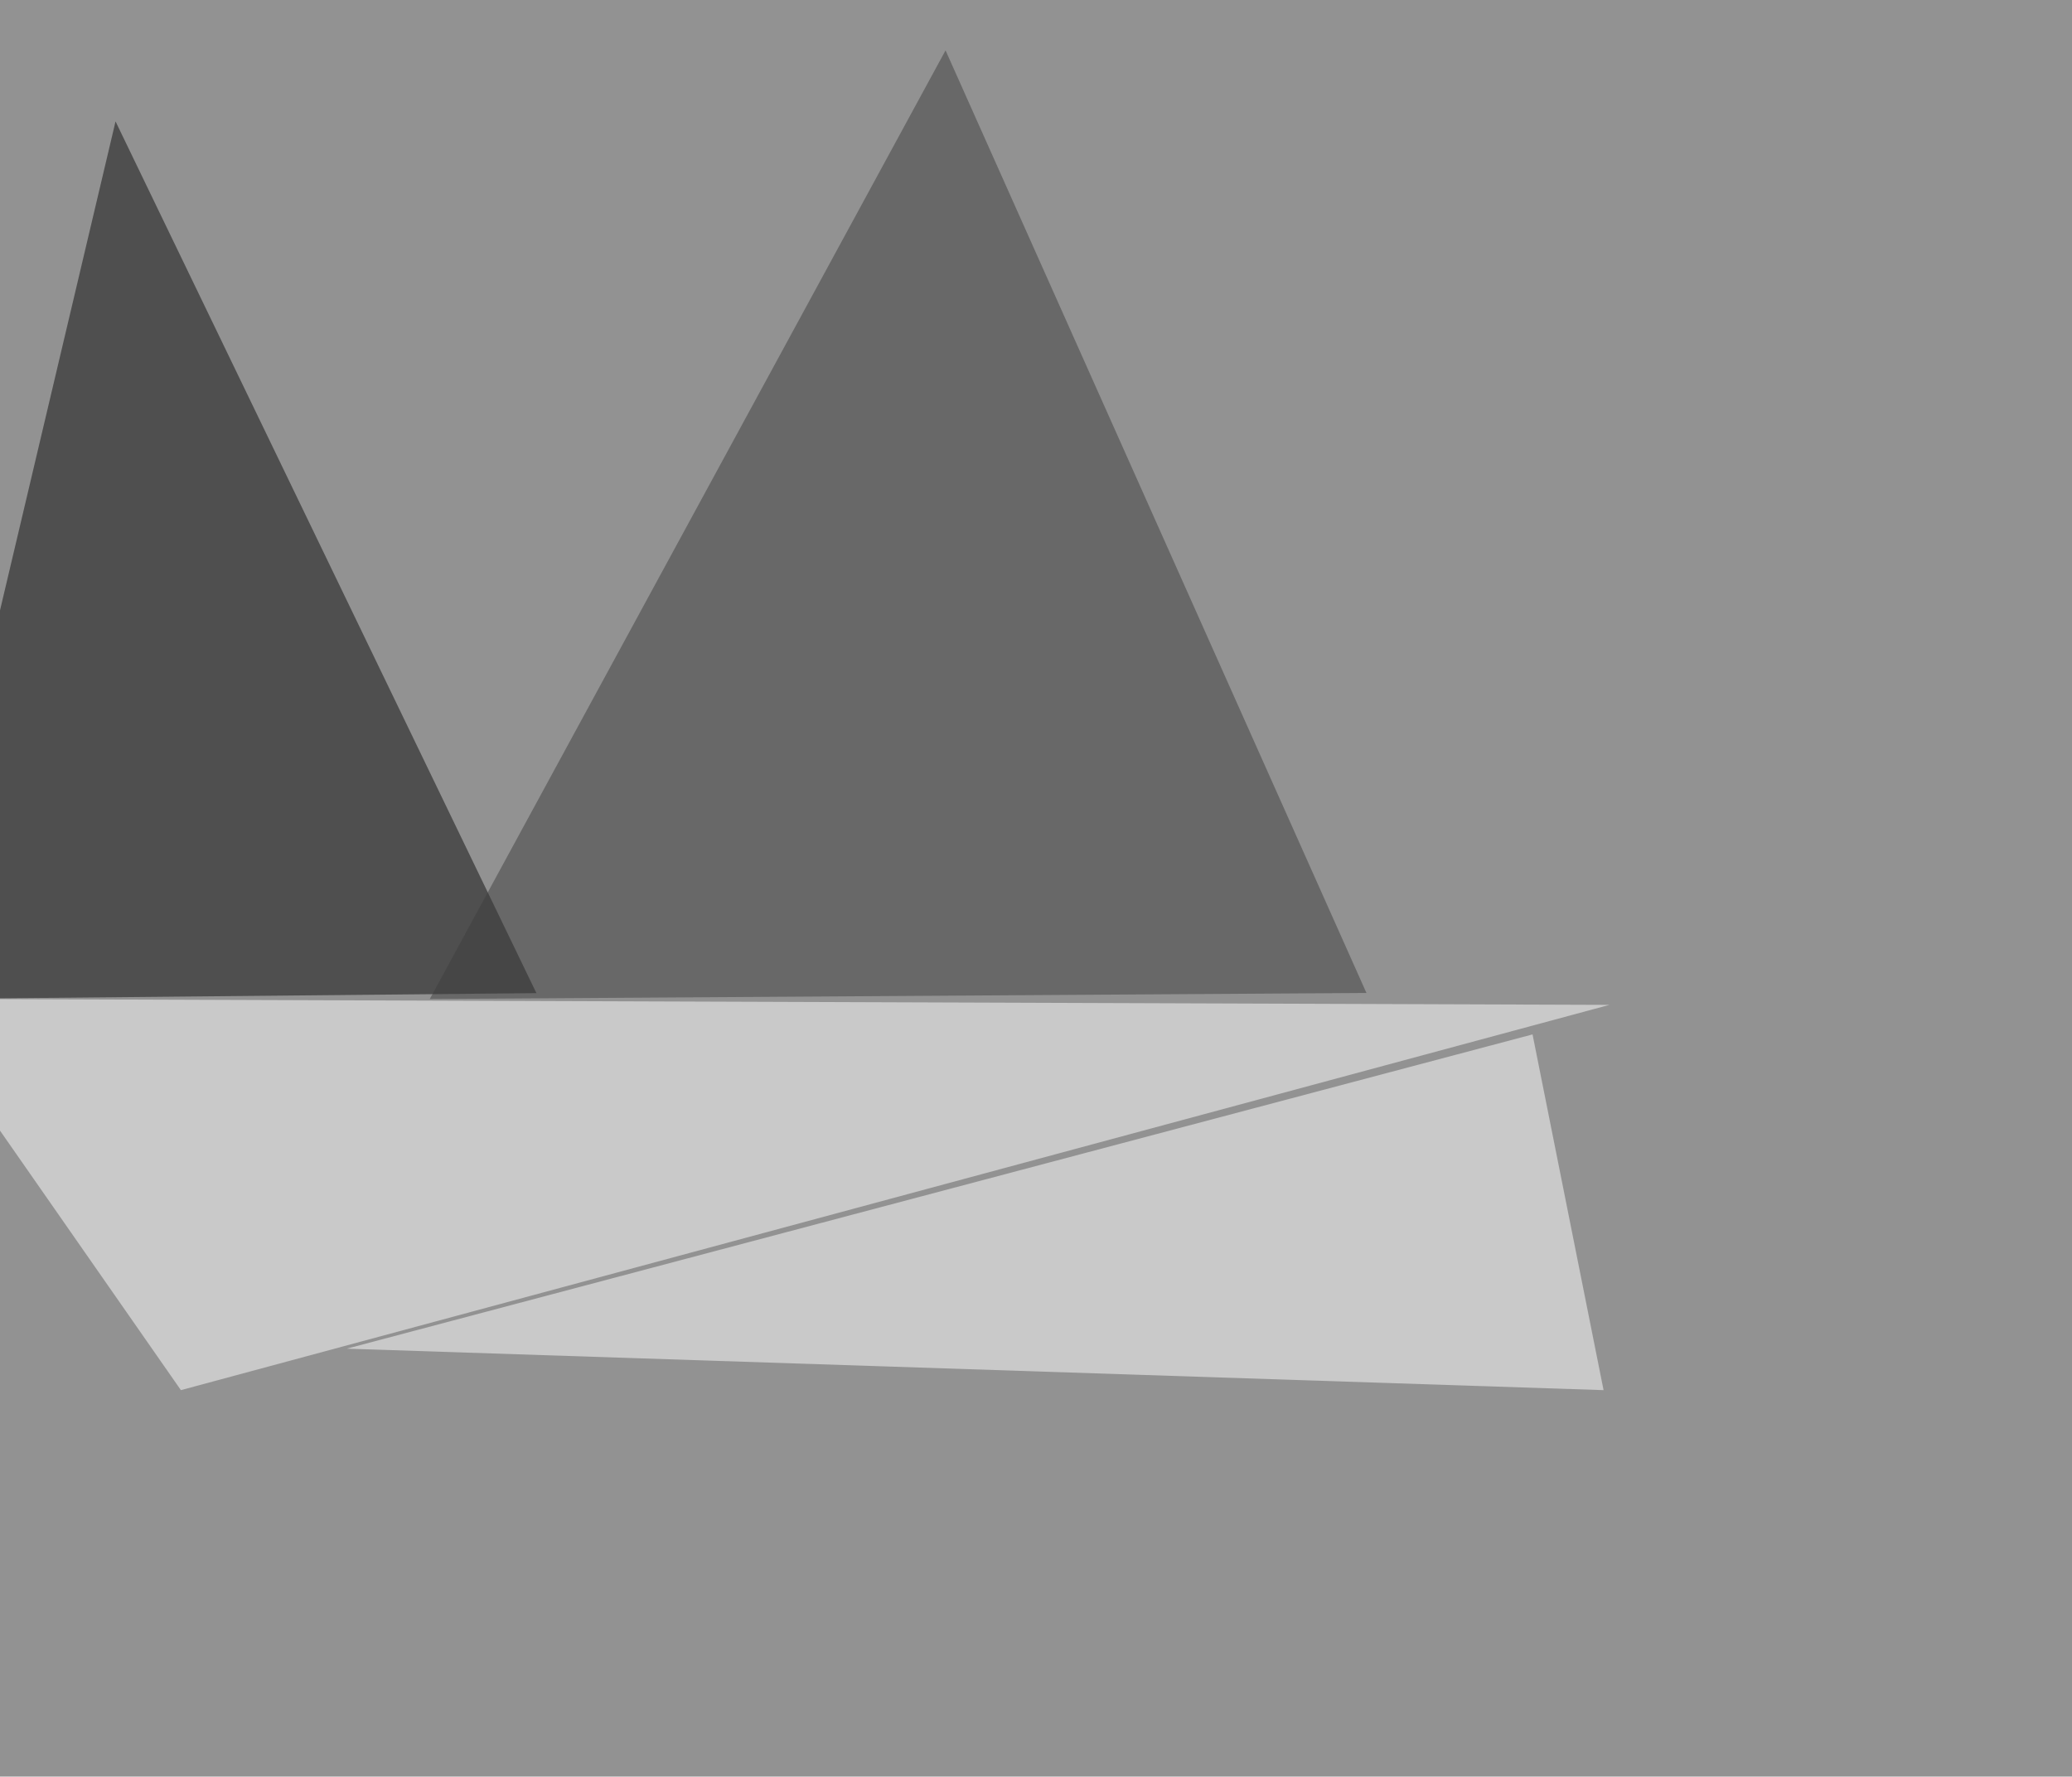
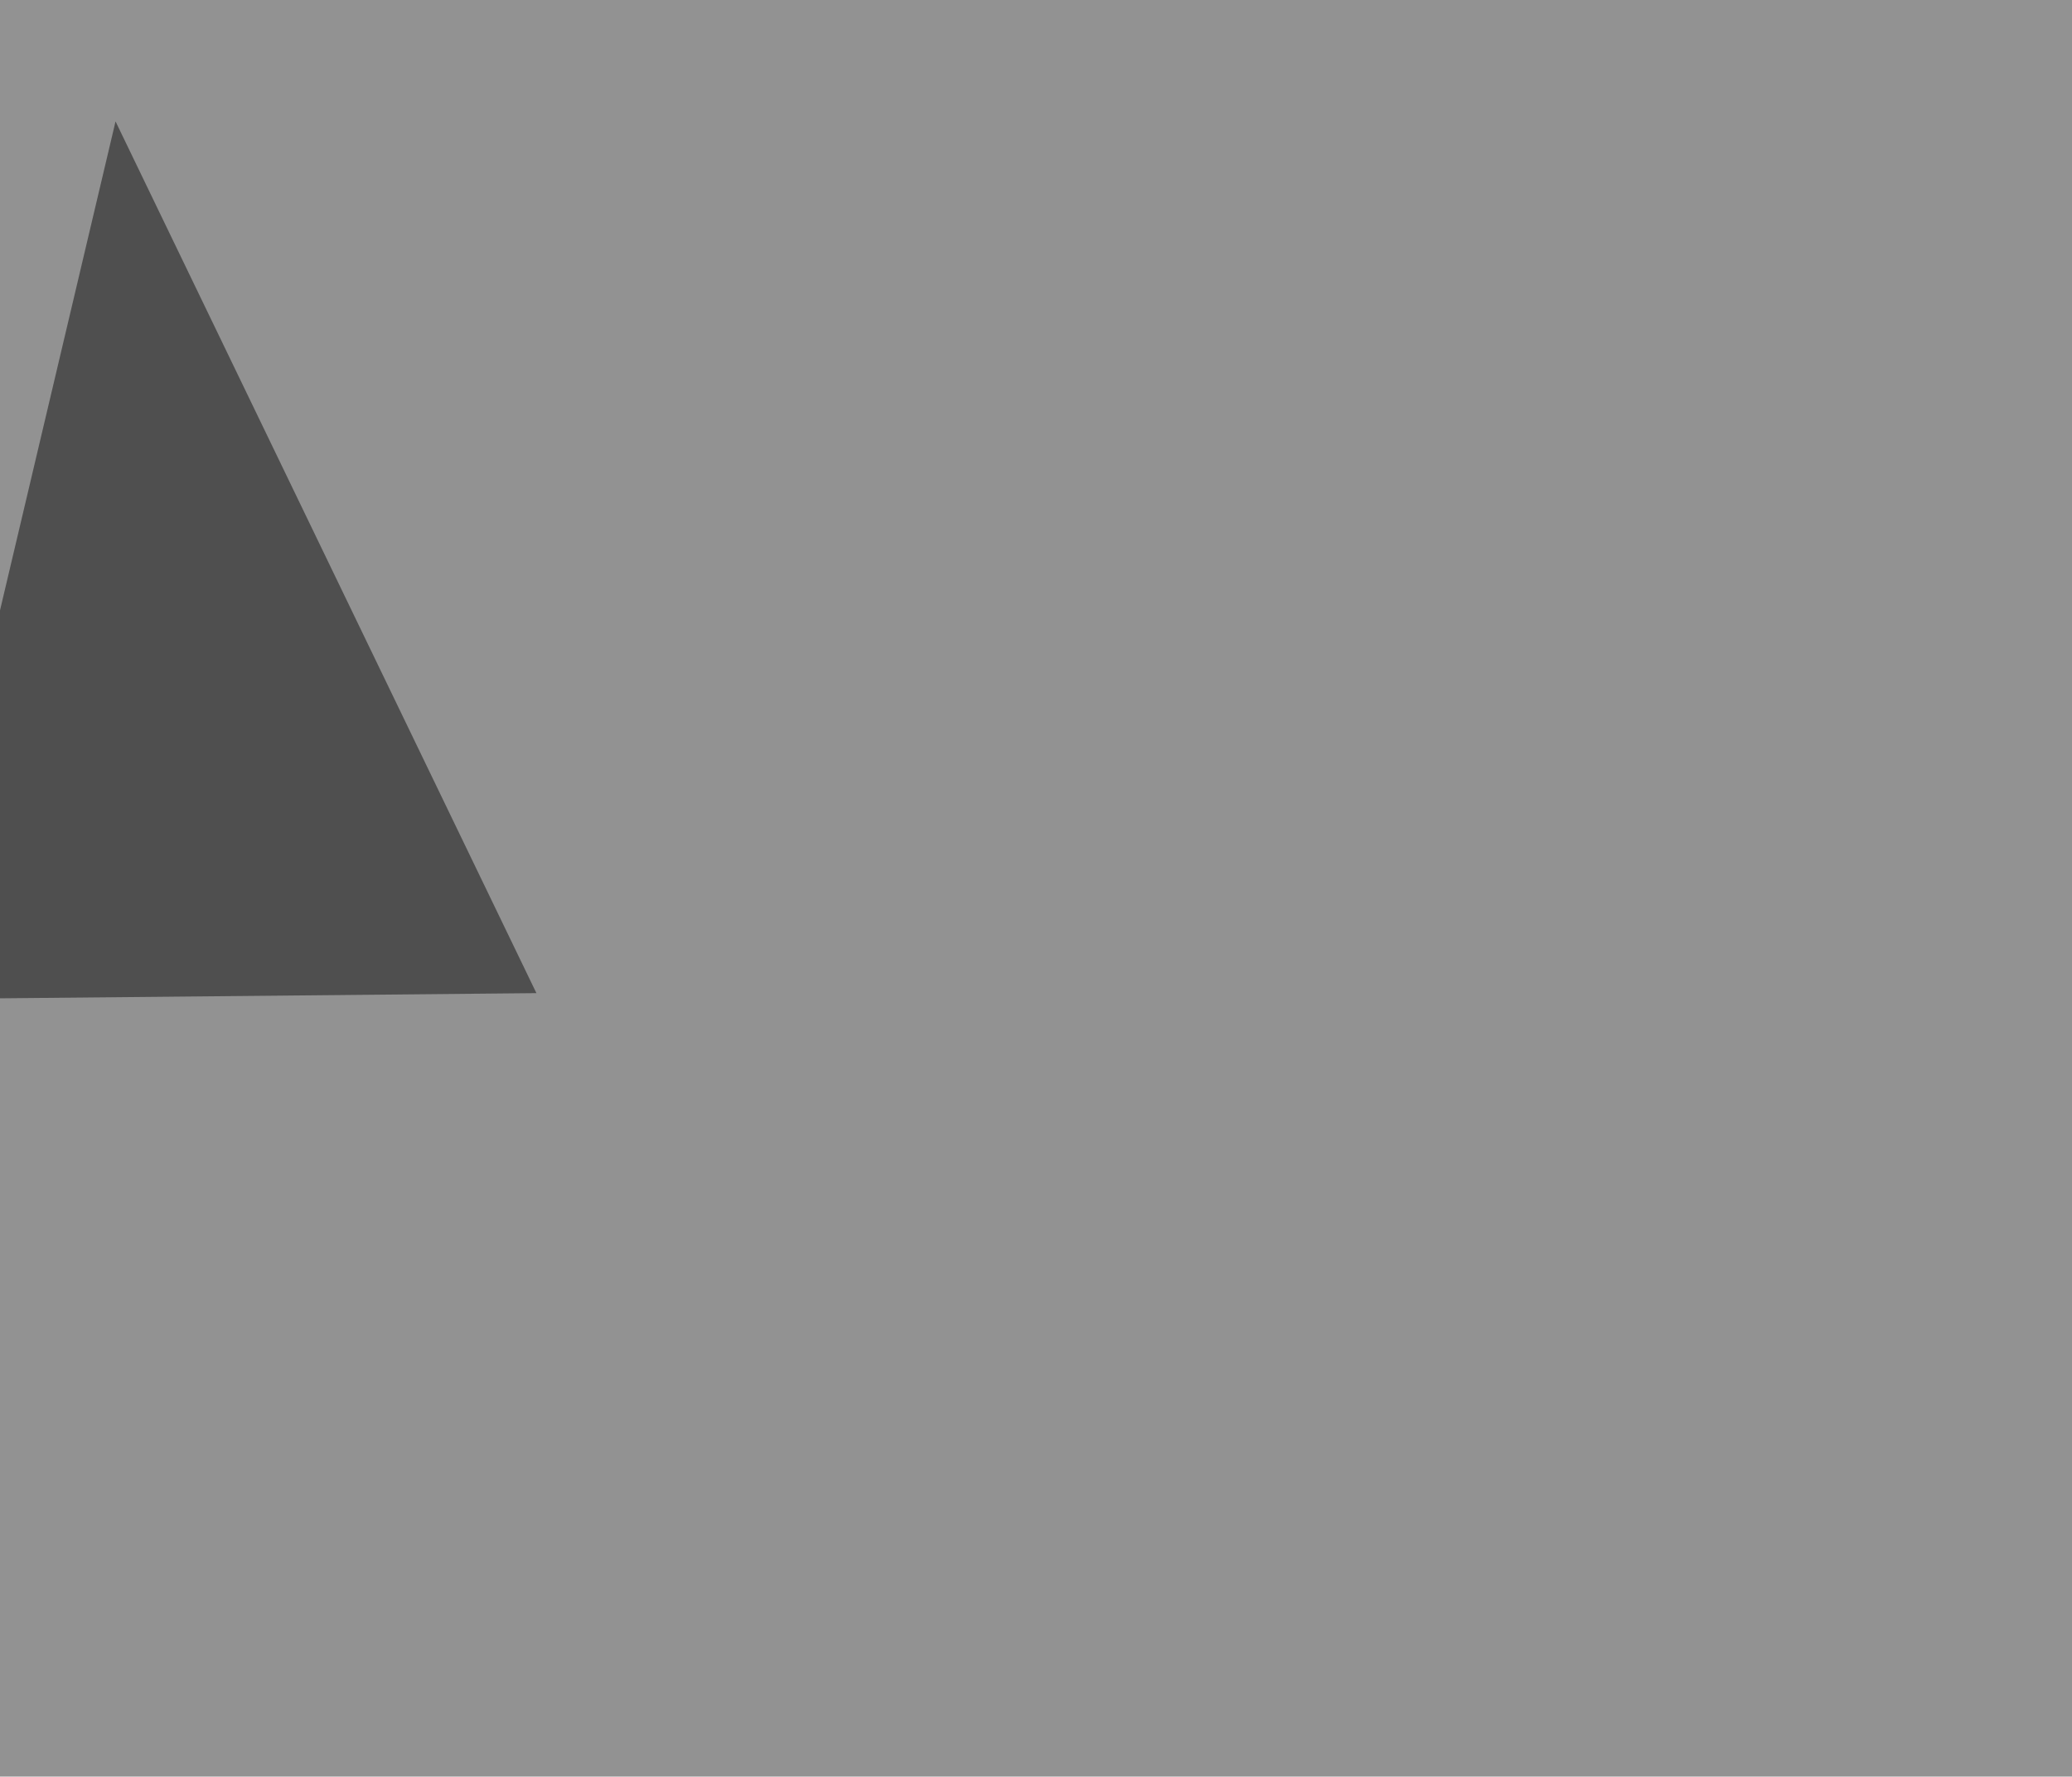
<svg xmlns="http://www.w3.org/2000/svg" width="1024" height="878">
  <filter id="a">
    <feGaussianBlur stdDeviation="55" />
  </filter>
  <rect width="100%" height="100%" fill="#929292" />
  <g filter="url(#a)">
    <g fill-opacity=".5">
      <path fill="#0c0c0c" d="M57.1 60L-45.4 493.8l310.5-3z" />
-       <path fill="#fff" d="M795.4 496.6l-840.8-3L89.4 687z" />
-       <path fill="#3e3e3e" d="M675.3 490.7l-462.9 3L467.3 24.9z" />
-       <path fill="#fff" d="M792.5 687l-621.1-20.5 586-155.3z" />
    </g>
  </g>
</svg>